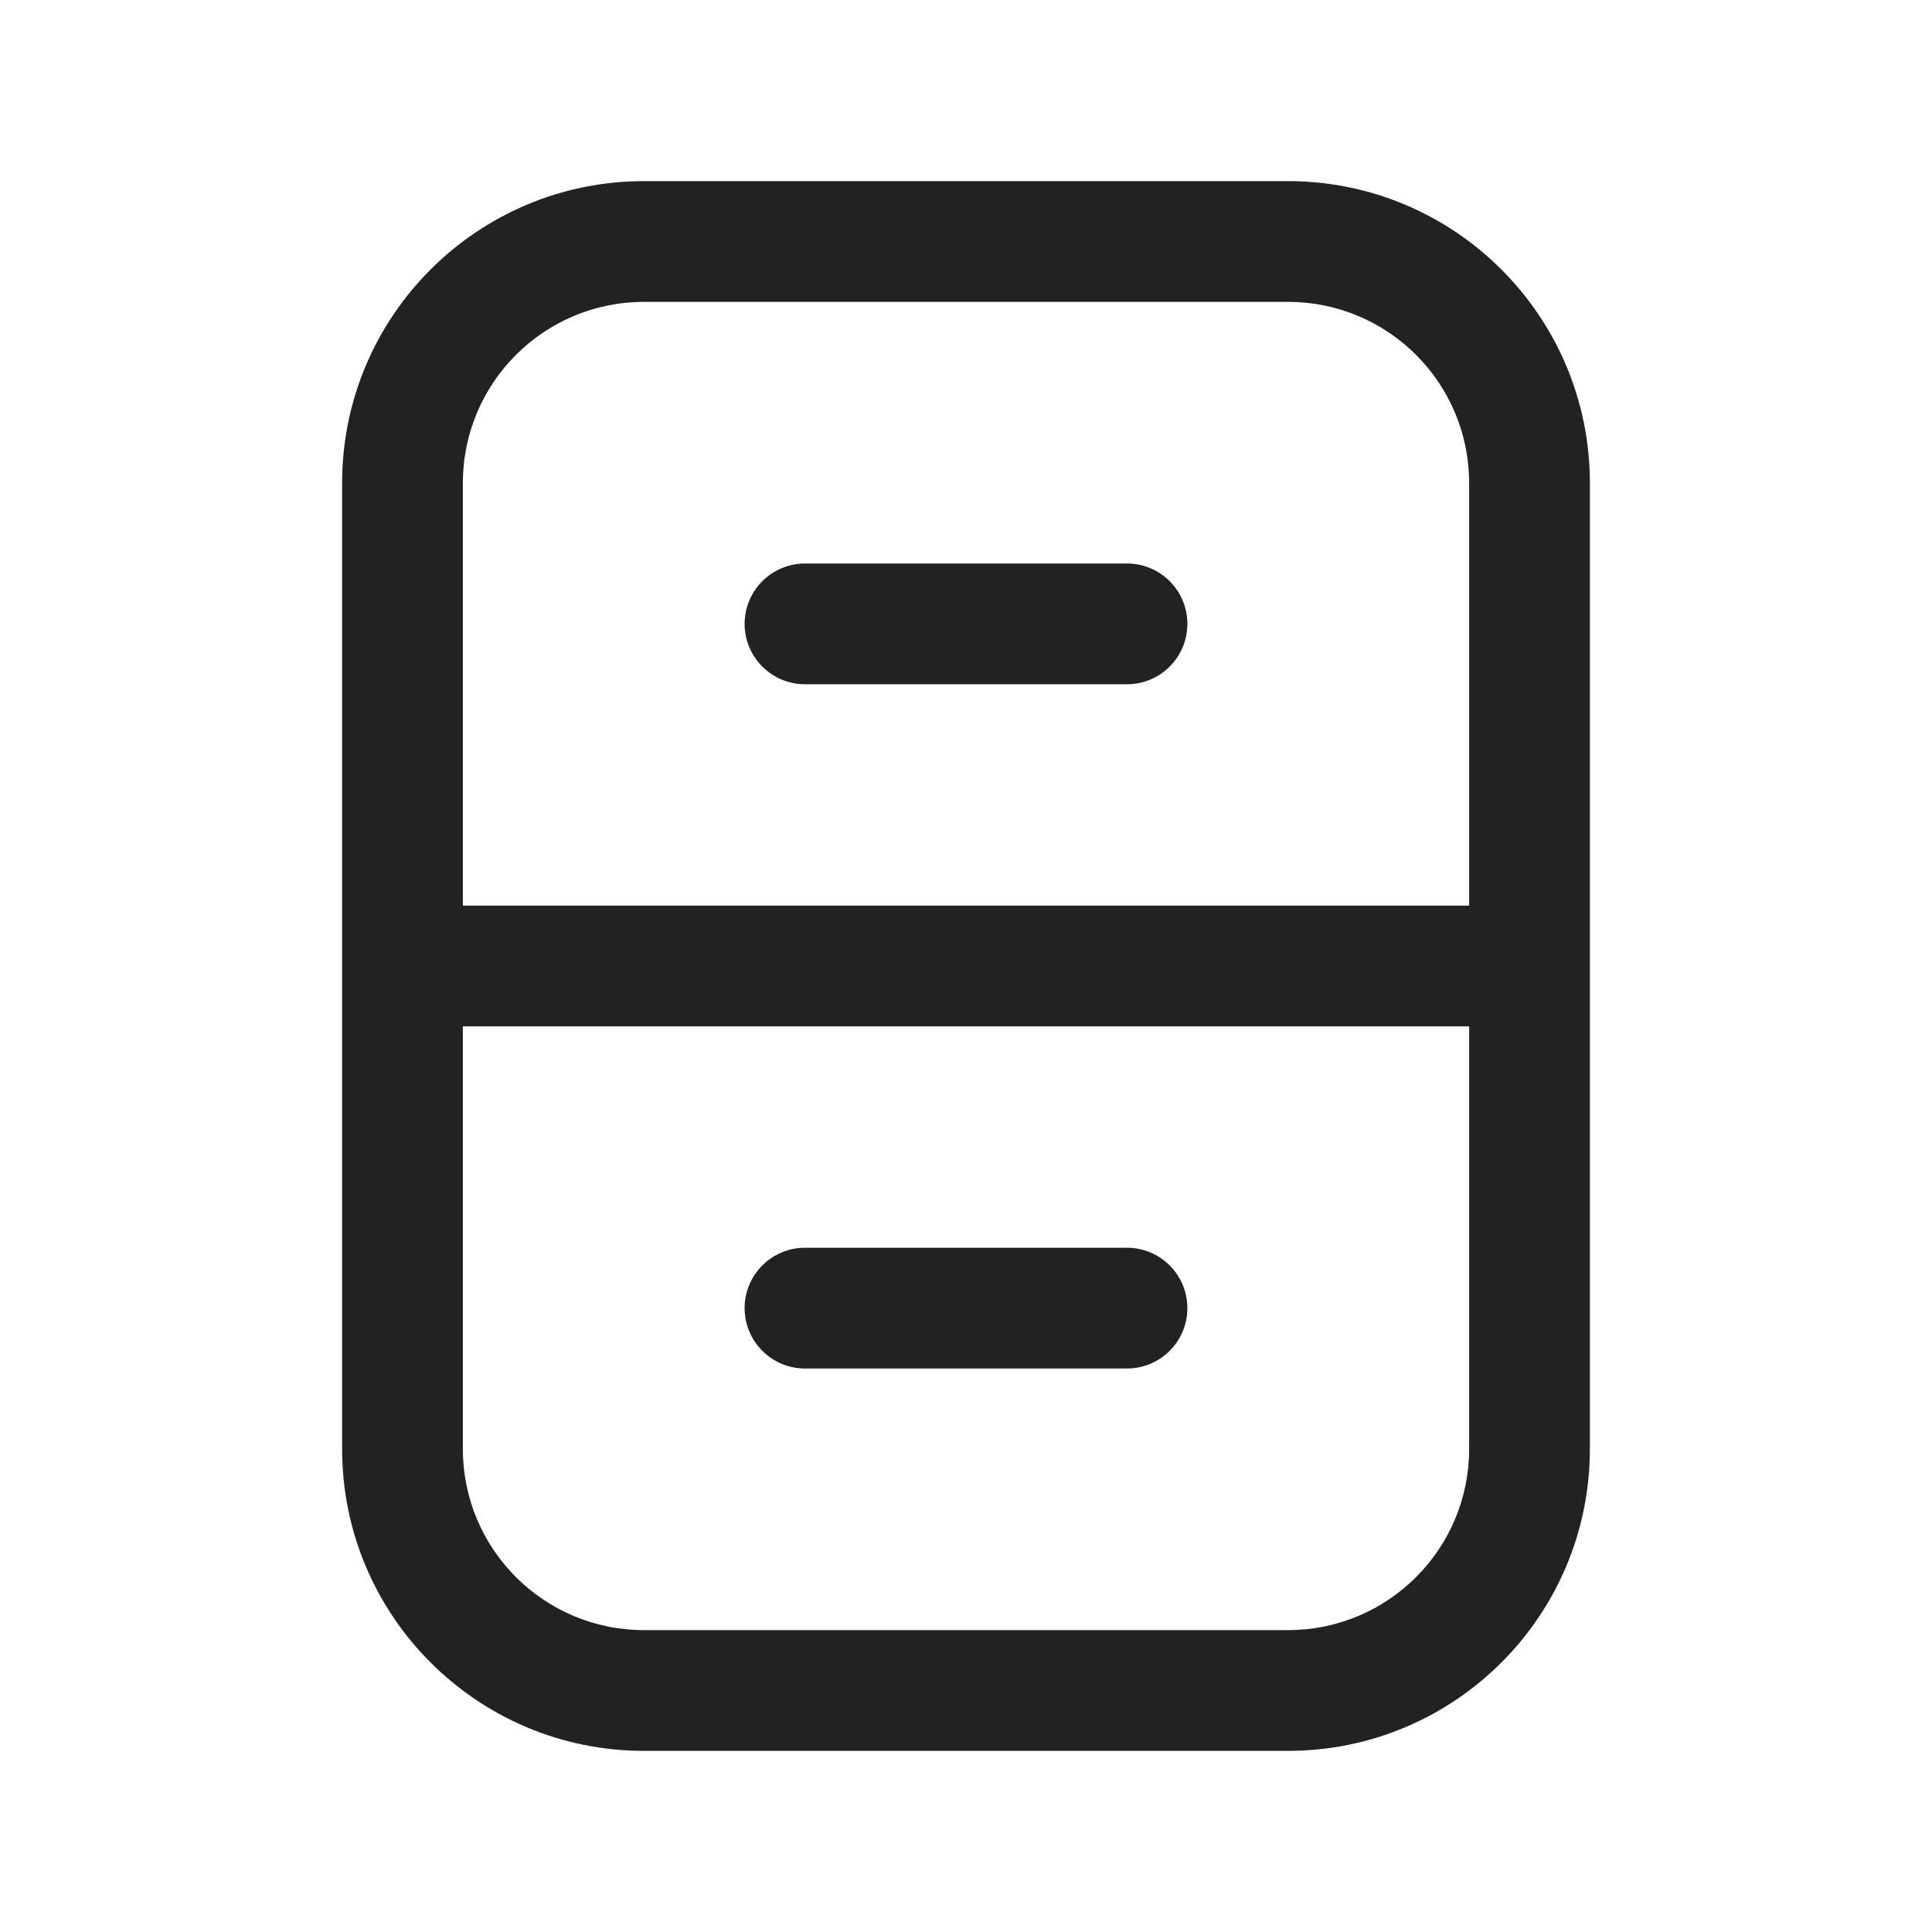
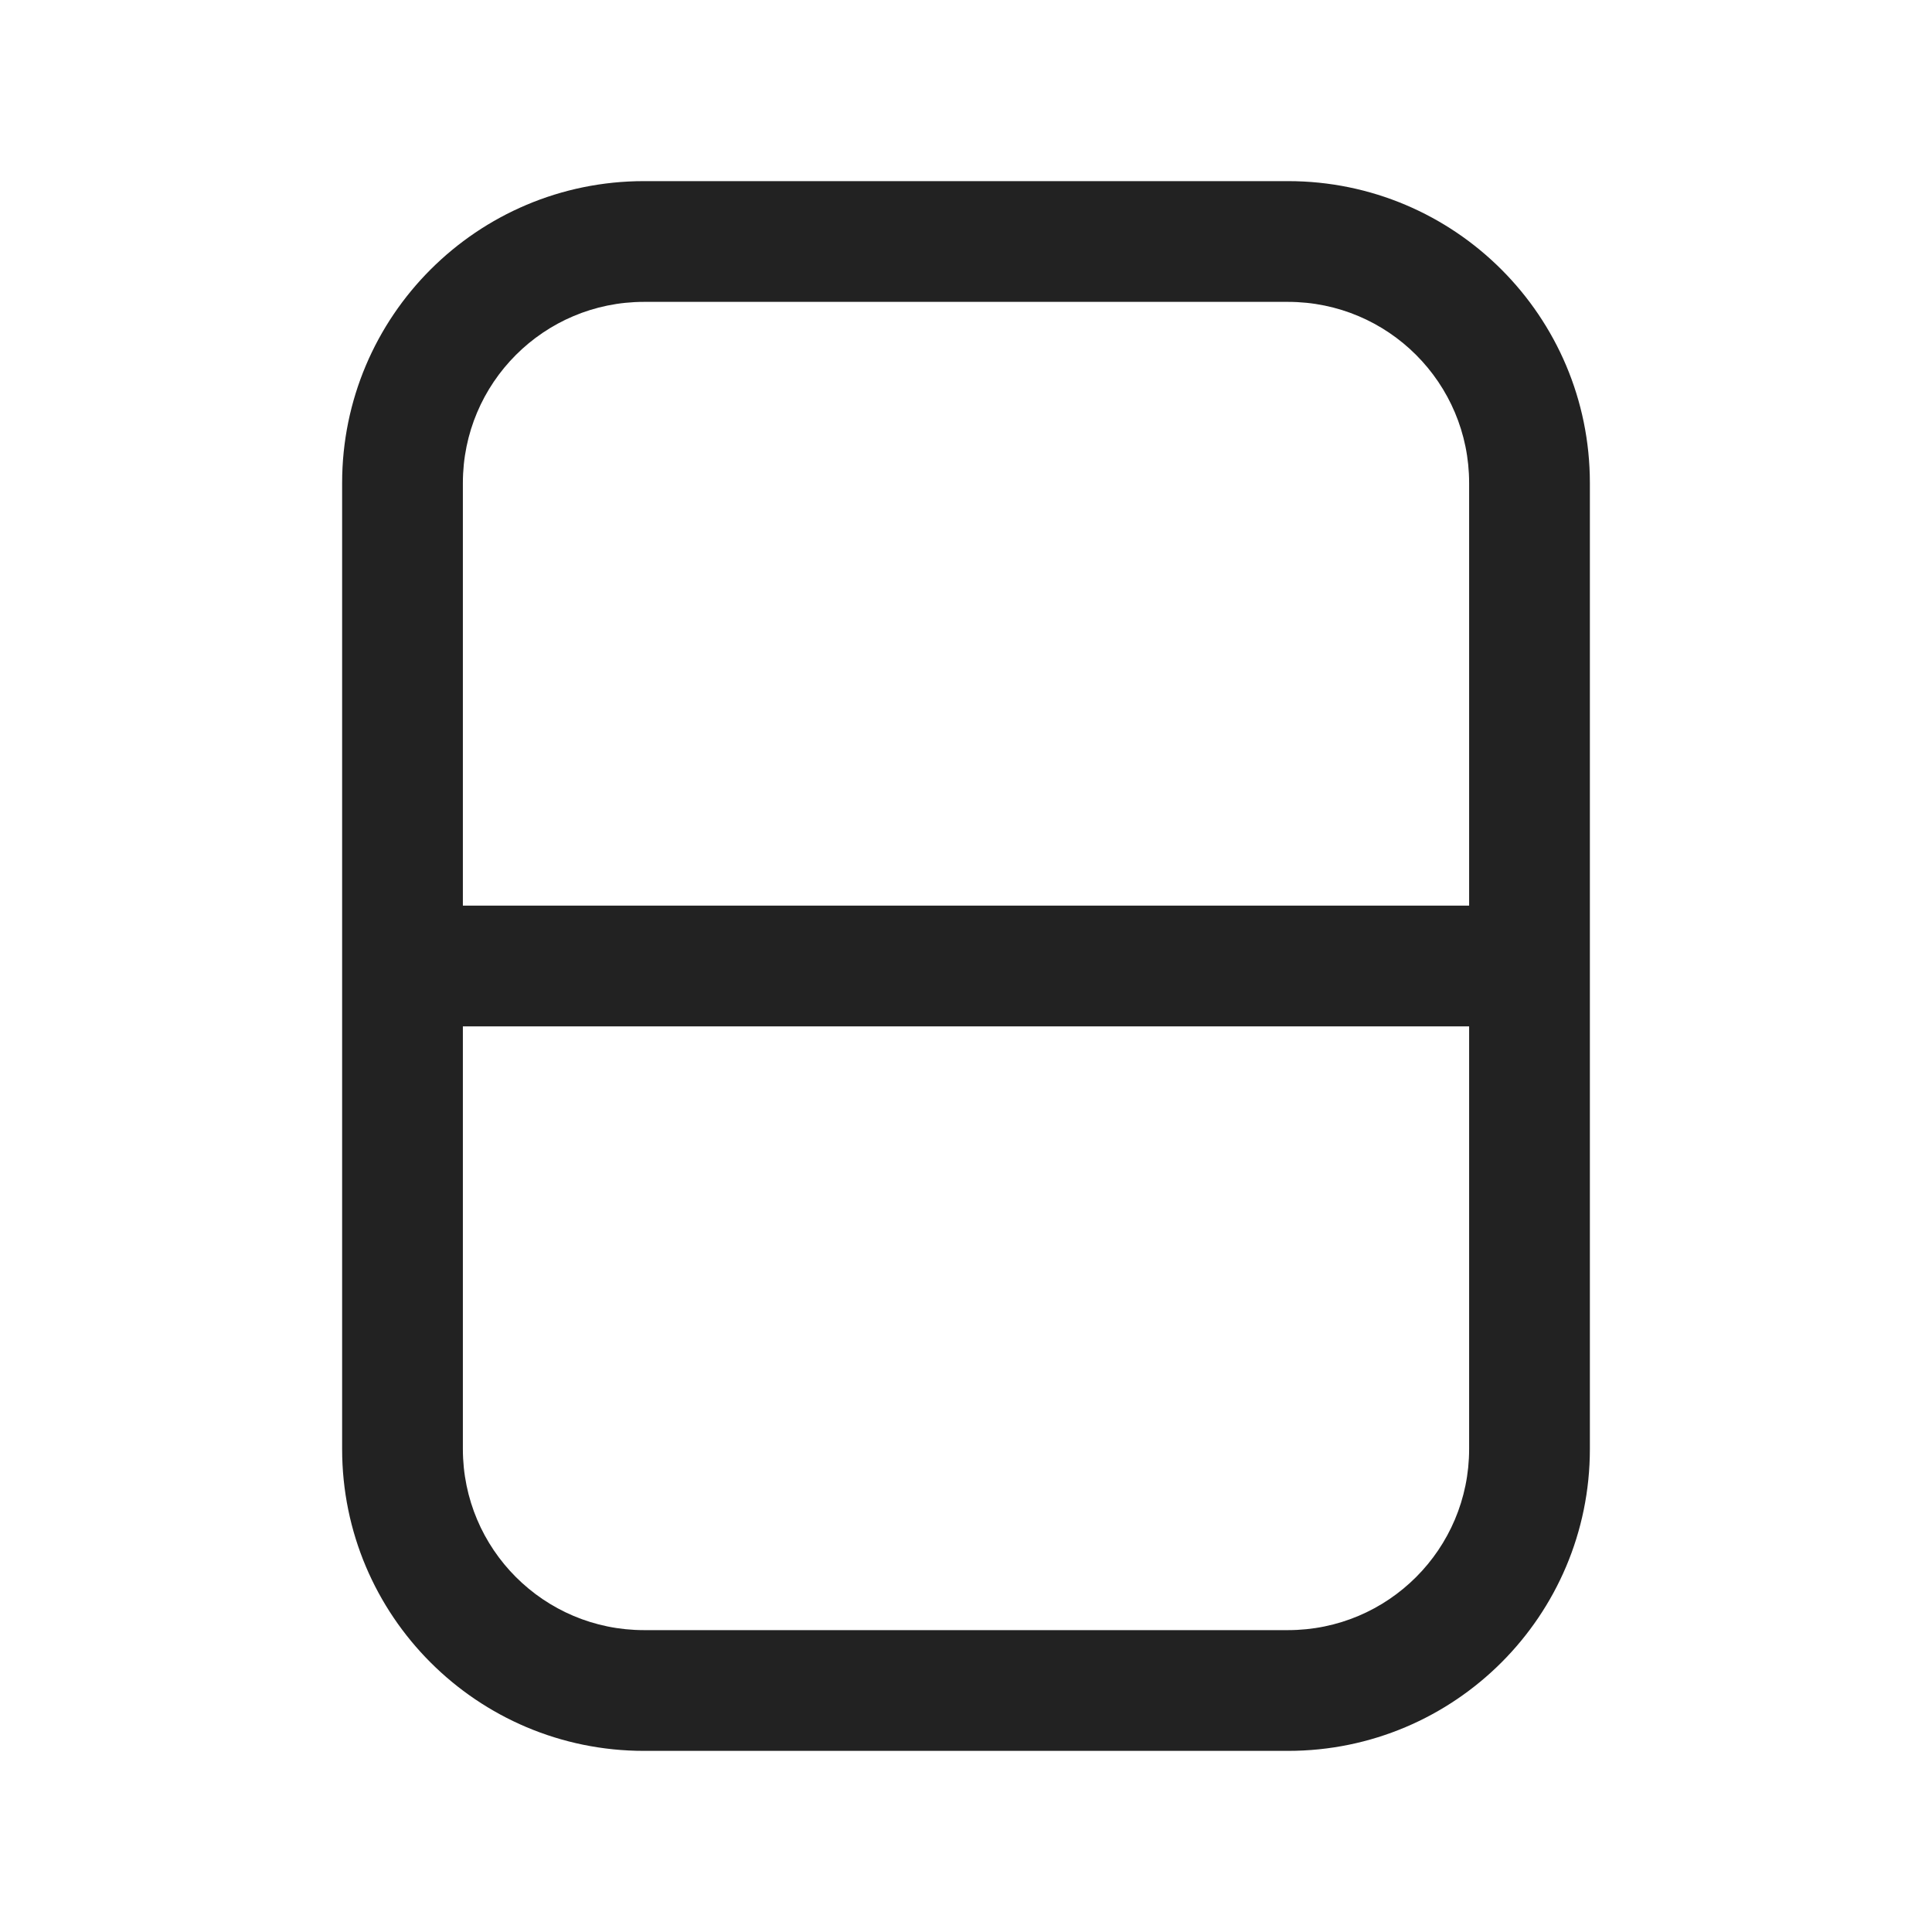
<svg xmlns="http://www.w3.org/2000/svg" width="24" height="24" viewBox="0 0 24 24" fill="none">
-   <path d="M9.25 7.75C9.25 7.336 9.586 7 10 7H14C14.414 7 14.75 7.336 14.75 7.75C14.75 8.164 14.414 8.5 14 8.5H10C9.586 8.5 9.25 8.164 9.25 7.75Z" fill="#222222" />
-   <path d="M10 15.5C9.586 15.5 9.25 15.836 9.25 16.25C9.25 16.664 9.586 17 10 17H14C14.414 17 14.75 16.664 14.75 16.25C14.75 15.836 14.414 15.5 14 15.5H10Z" fill="#222222" />
-   <path fill-rule="evenodd" clip-rule="evenodd" d="M8 2.25C5.929 2.25 4.25 3.929 4.25 6V18C4.25 20.071 5.929 21.75 8 21.75H16C18.071 21.75 19.75 20.071 19.75 18V6C19.75 3.929 18.071 2.25 16 2.25H8ZM18.25 11.25V6C18.25 4.757 17.243 3.75 16 3.75H8C6.757 3.75 5.75 4.757 5.75 6V11.25H18.25ZM5.75 12.75H18.25V18C18.25 19.243 17.243 20.25 16 20.25H8C6.757 20.25 5.75 19.243 5.75 18V12.75Z" fill="#222222" />
+   <path fill-rule="evenodd" clip-rule="evenodd" d="M8 2.25C5.929 2.25 4.25 3.929 4.25 6V18C4.25 20.071 5.929 21.75 8 21.75H16C18.071 21.75 19.75 20.071 19.75 18V6C19.75 3.929 18.071 2.25 16 2.25H8ZM18.25 11.25V6C18.25 4.757 17.243 3.75 16 3.75H8C6.757 3.75 5.75 4.757 5.75 6V11.25H18.25ZM5.75 12.75H18.25V18C18.25 19.243 17.243 20.25 16 20.25H8C6.757 20.25 5.75 19.243 5.75 18V12.75" fill="#222222" />
</svg>